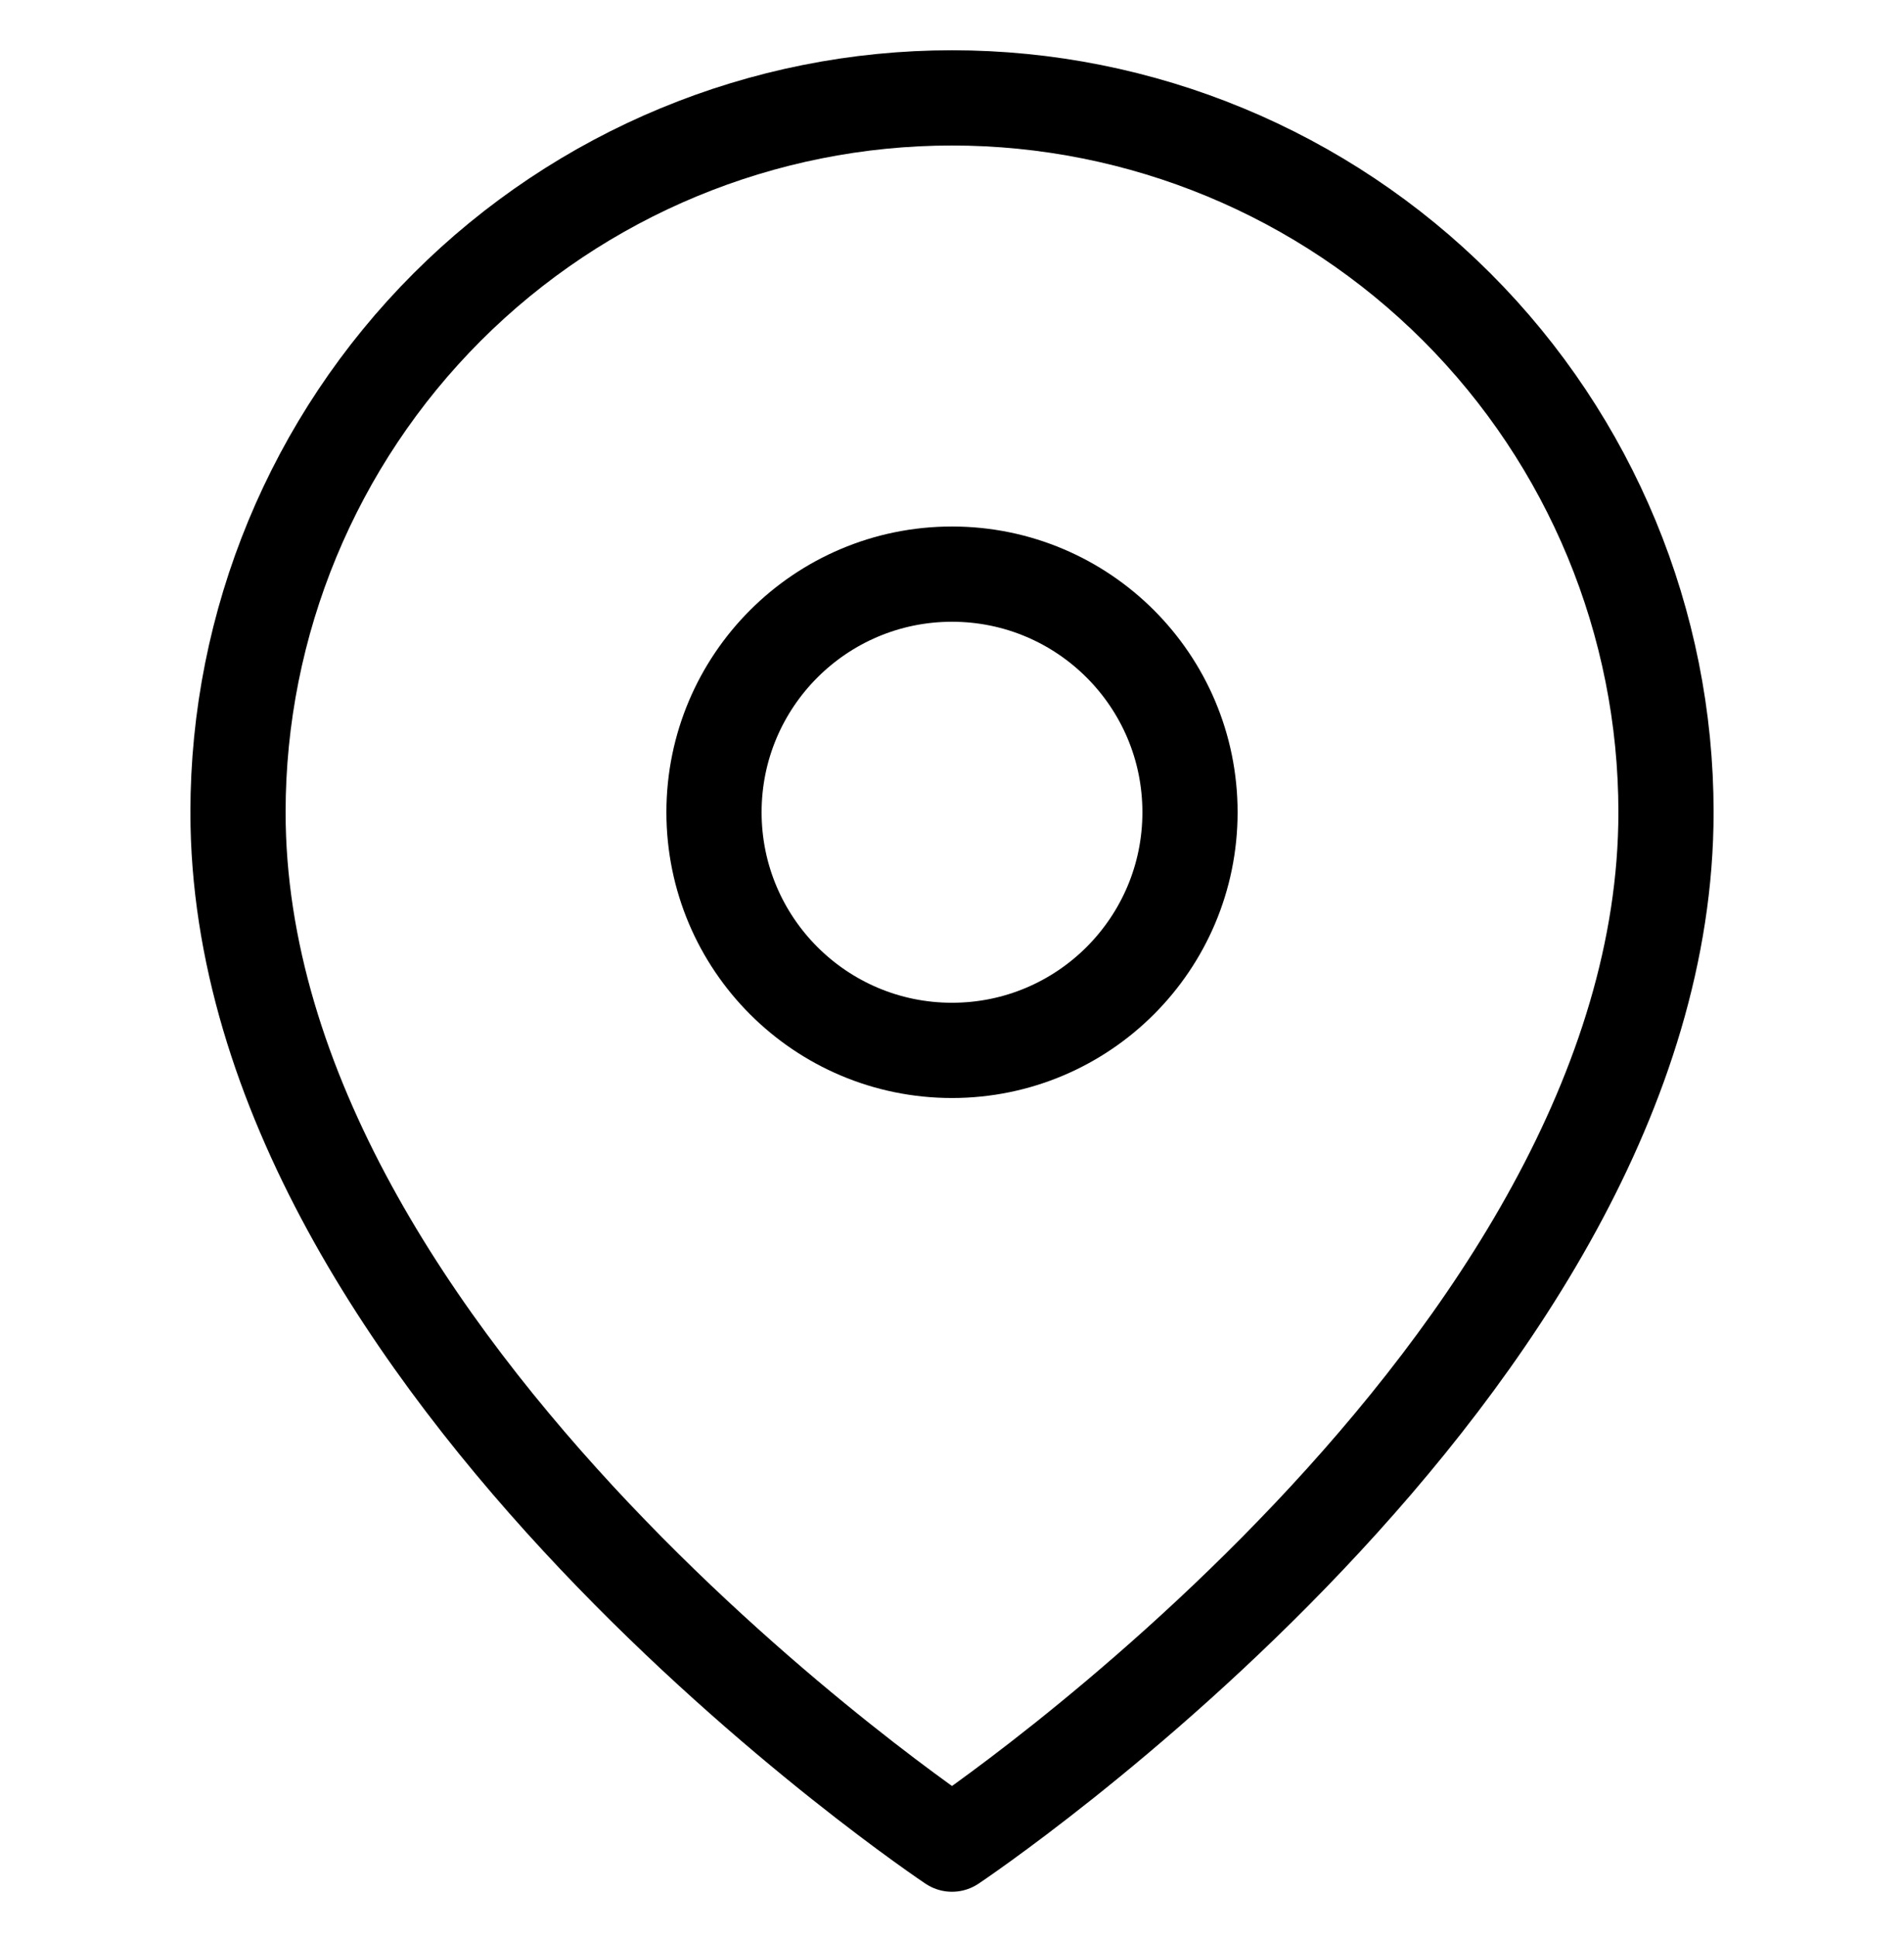
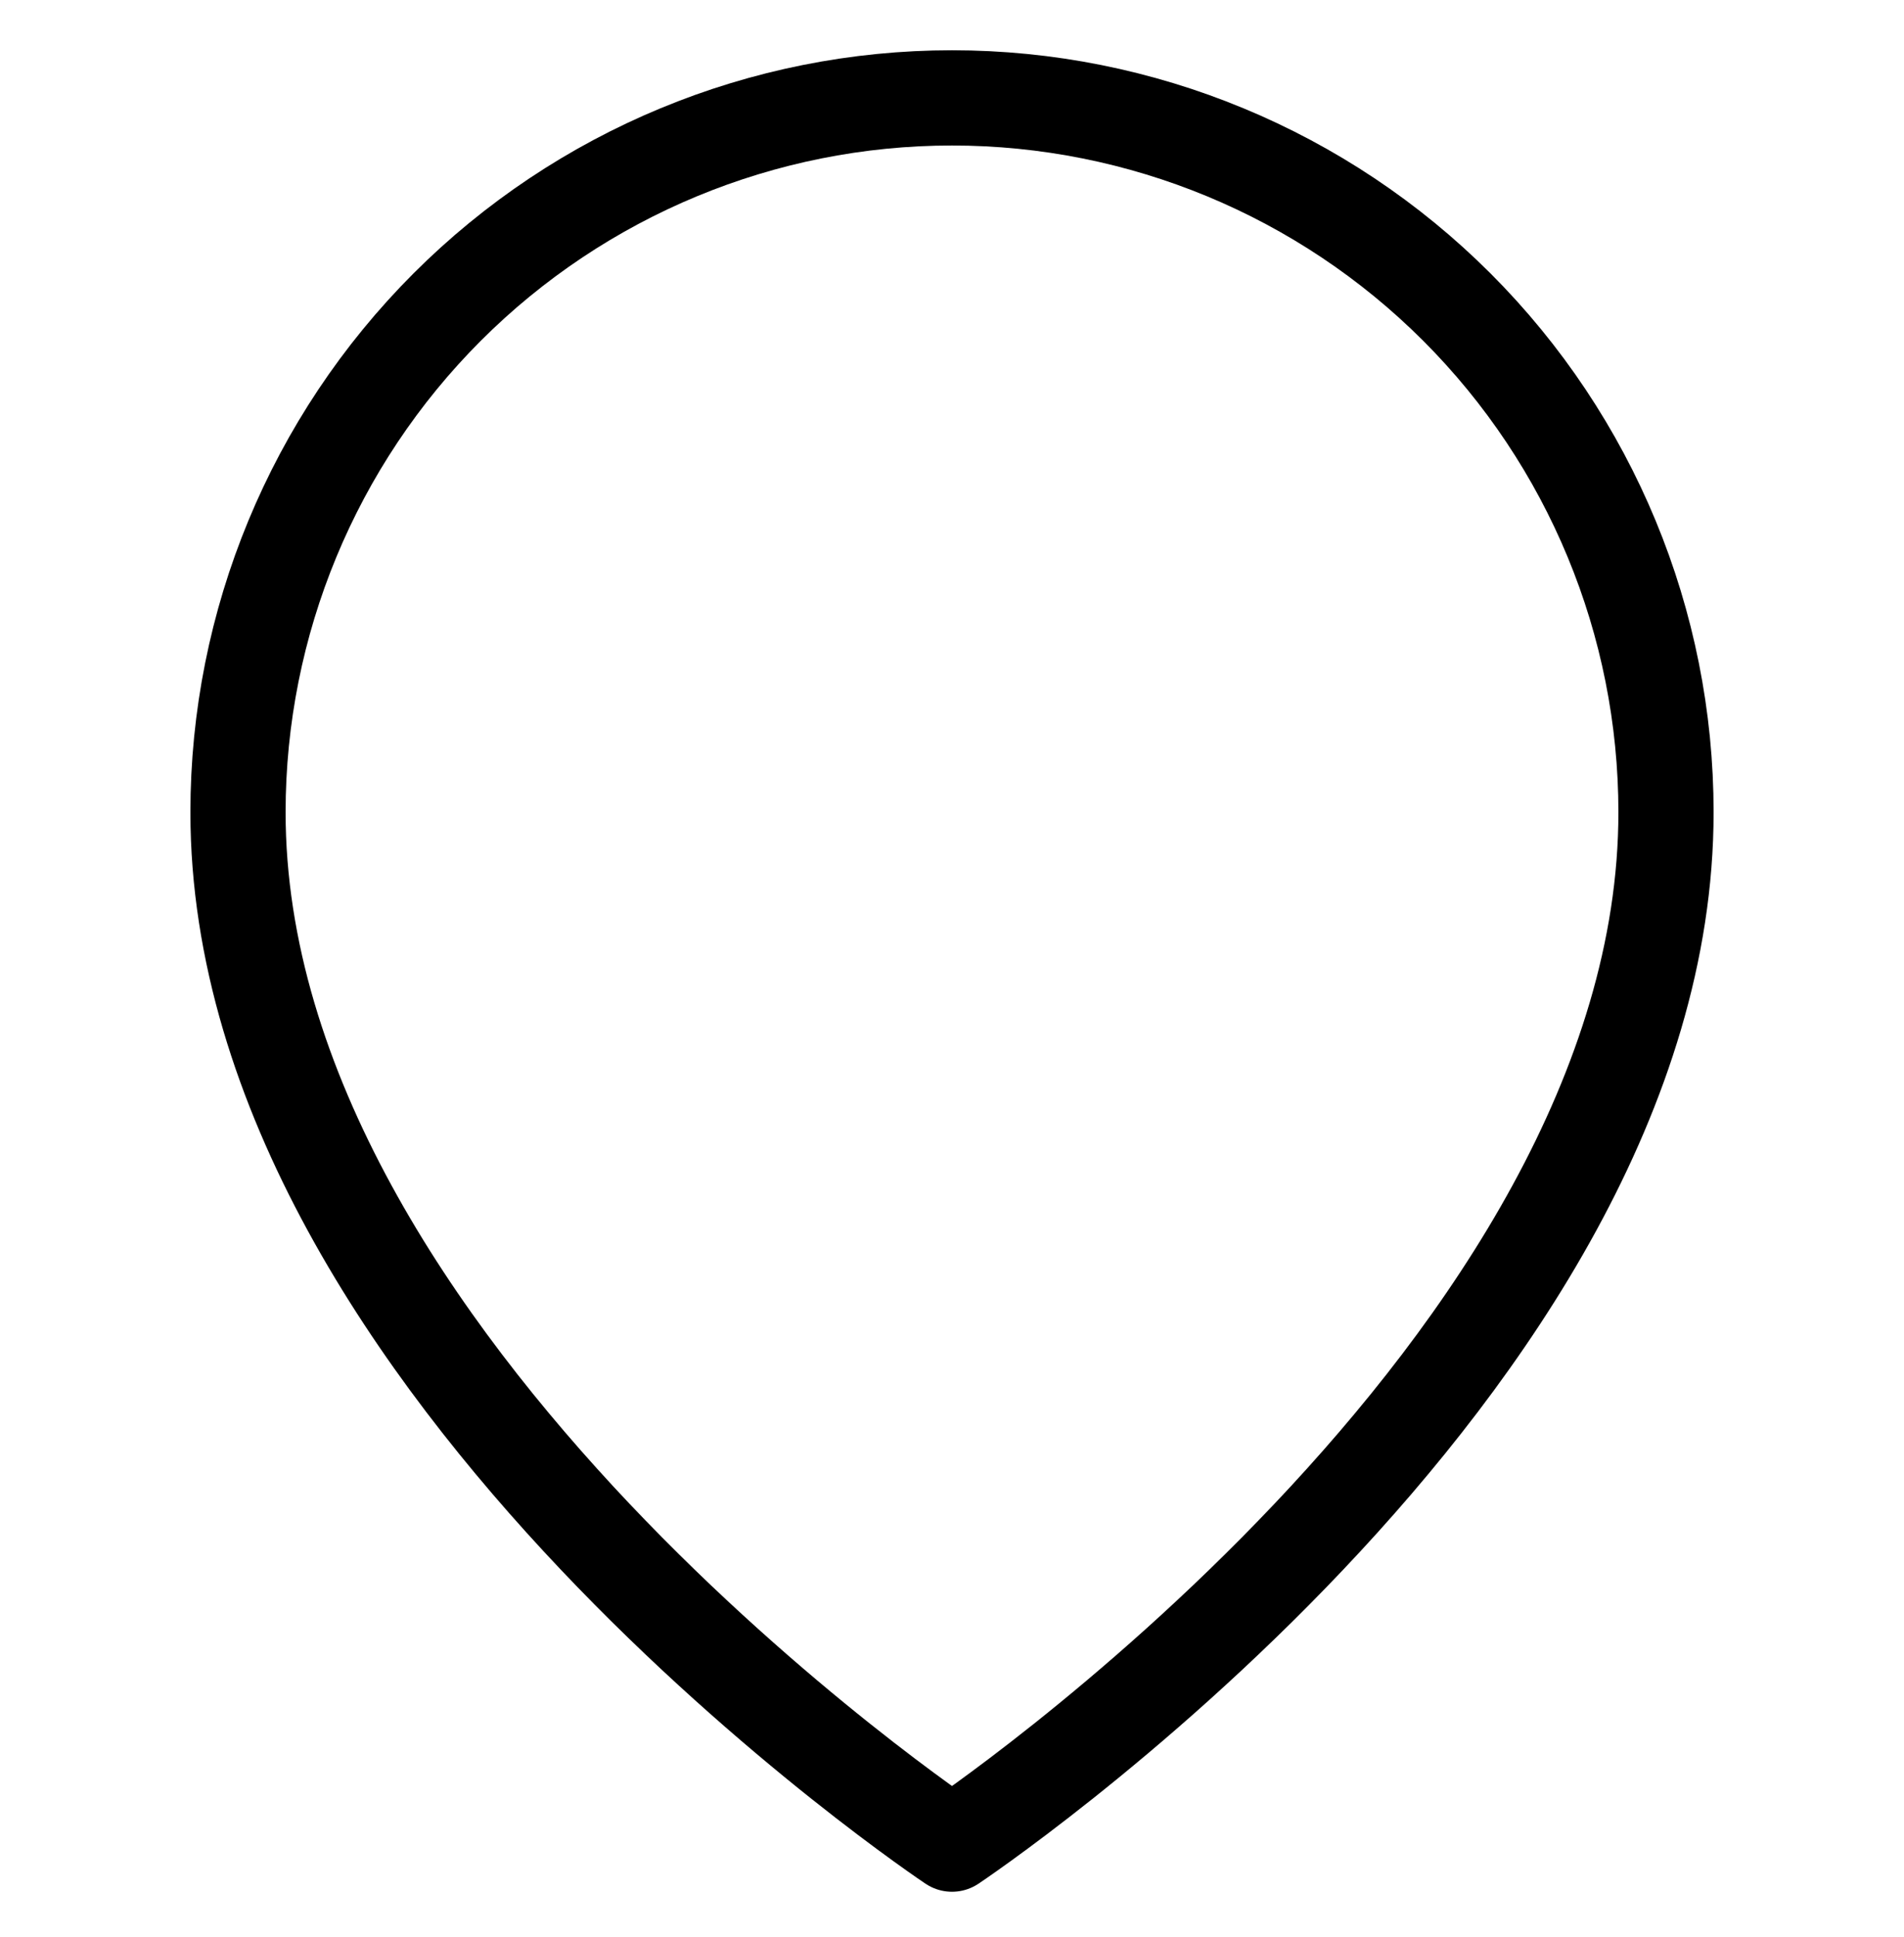
<svg xmlns="http://www.w3.org/2000/svg" width="60" height="61" viewBox="0 0 60 61" fill="none">
  <path d="M52.5 25.583C52.5 43.083 30 58.083 30 58.083C30 58.083 7.5 43.083 7.5 25.583C7.5 19.616 9.871 13.893 14.09 9.673C18.31 5.454 24.033 3.083 30 3.083C35.967 3.083 41.69 5.454 45.91 9.673C50.13 13.893 52.5 19.616 52.5 25.583Z" stroke="black" stroke-width="3" stroke-linecap="round" stroke-linejoin="round" />
-   <path d="M30 33.083C34.142 33.083 37.5 29.725 37.5 25.583C37.5 21.441 34.142 18.083 30 18.083C25.858 18.083 22.5 21.441 22.5 25.583C22.5 29.725 25.858 33.083 30 33.083Z" stroke="black" stroke-width="3" stroke-linecap="round" stroke-linejoin="round" />
</svg>